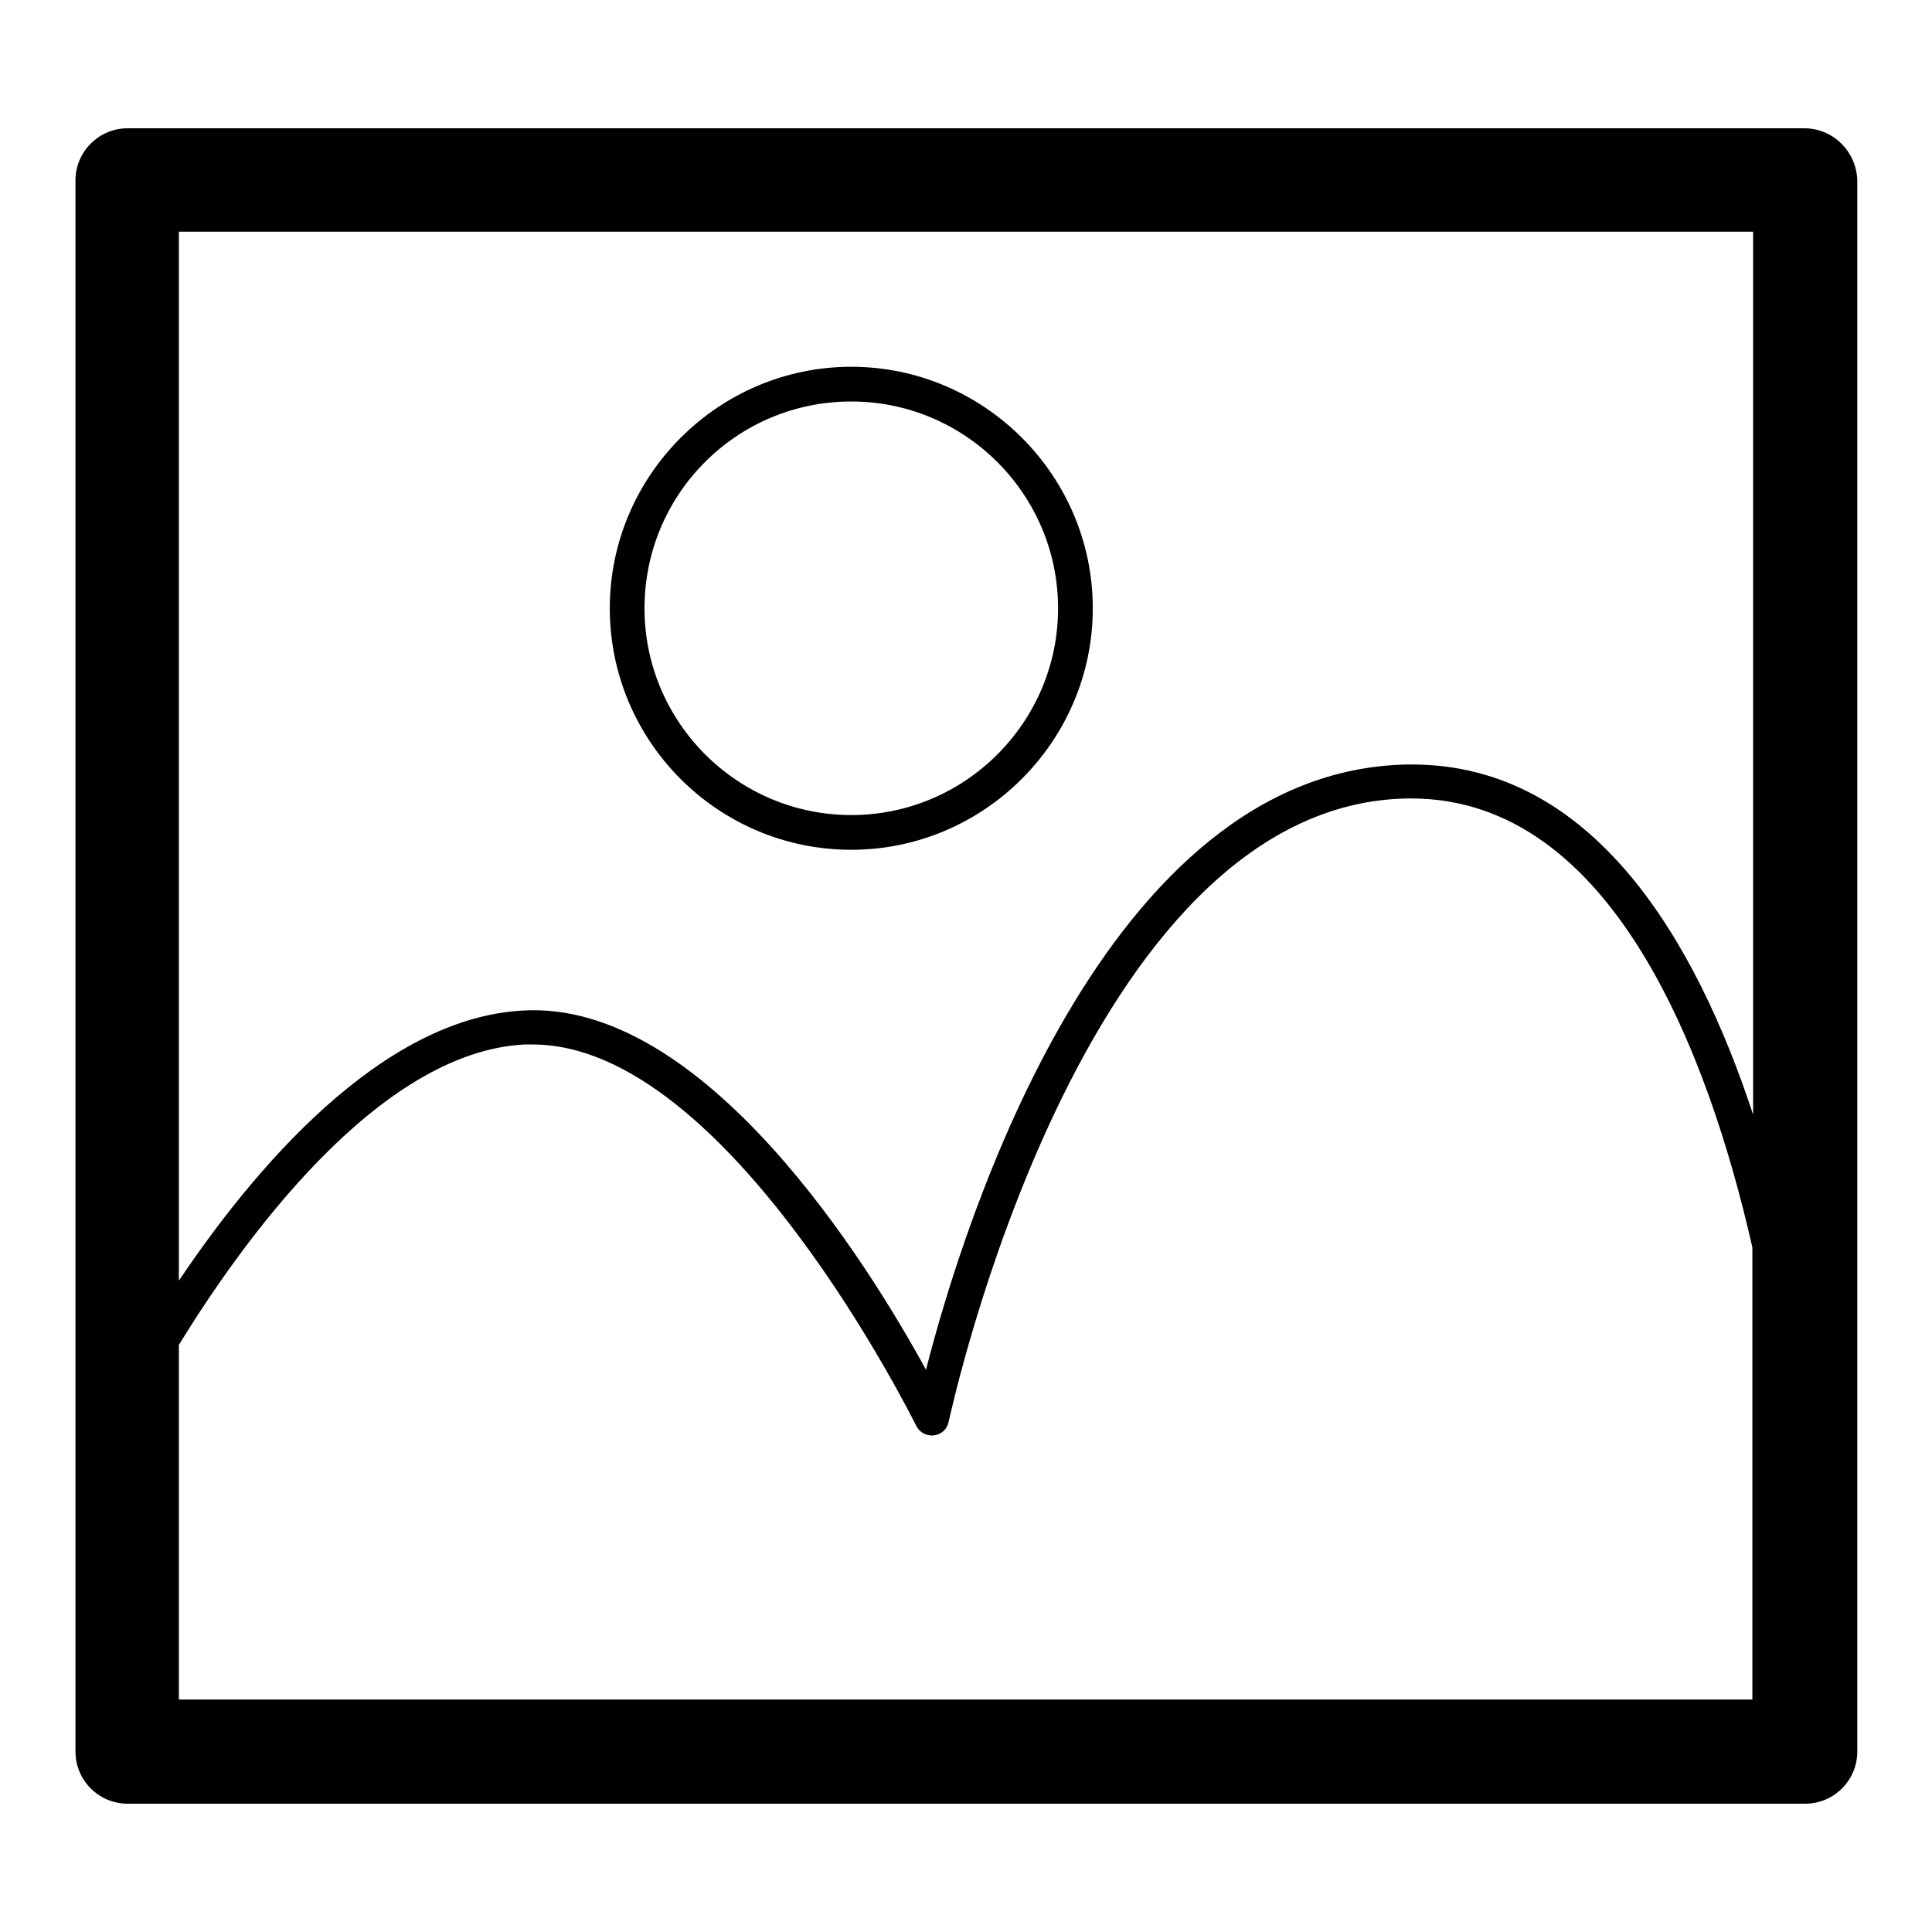
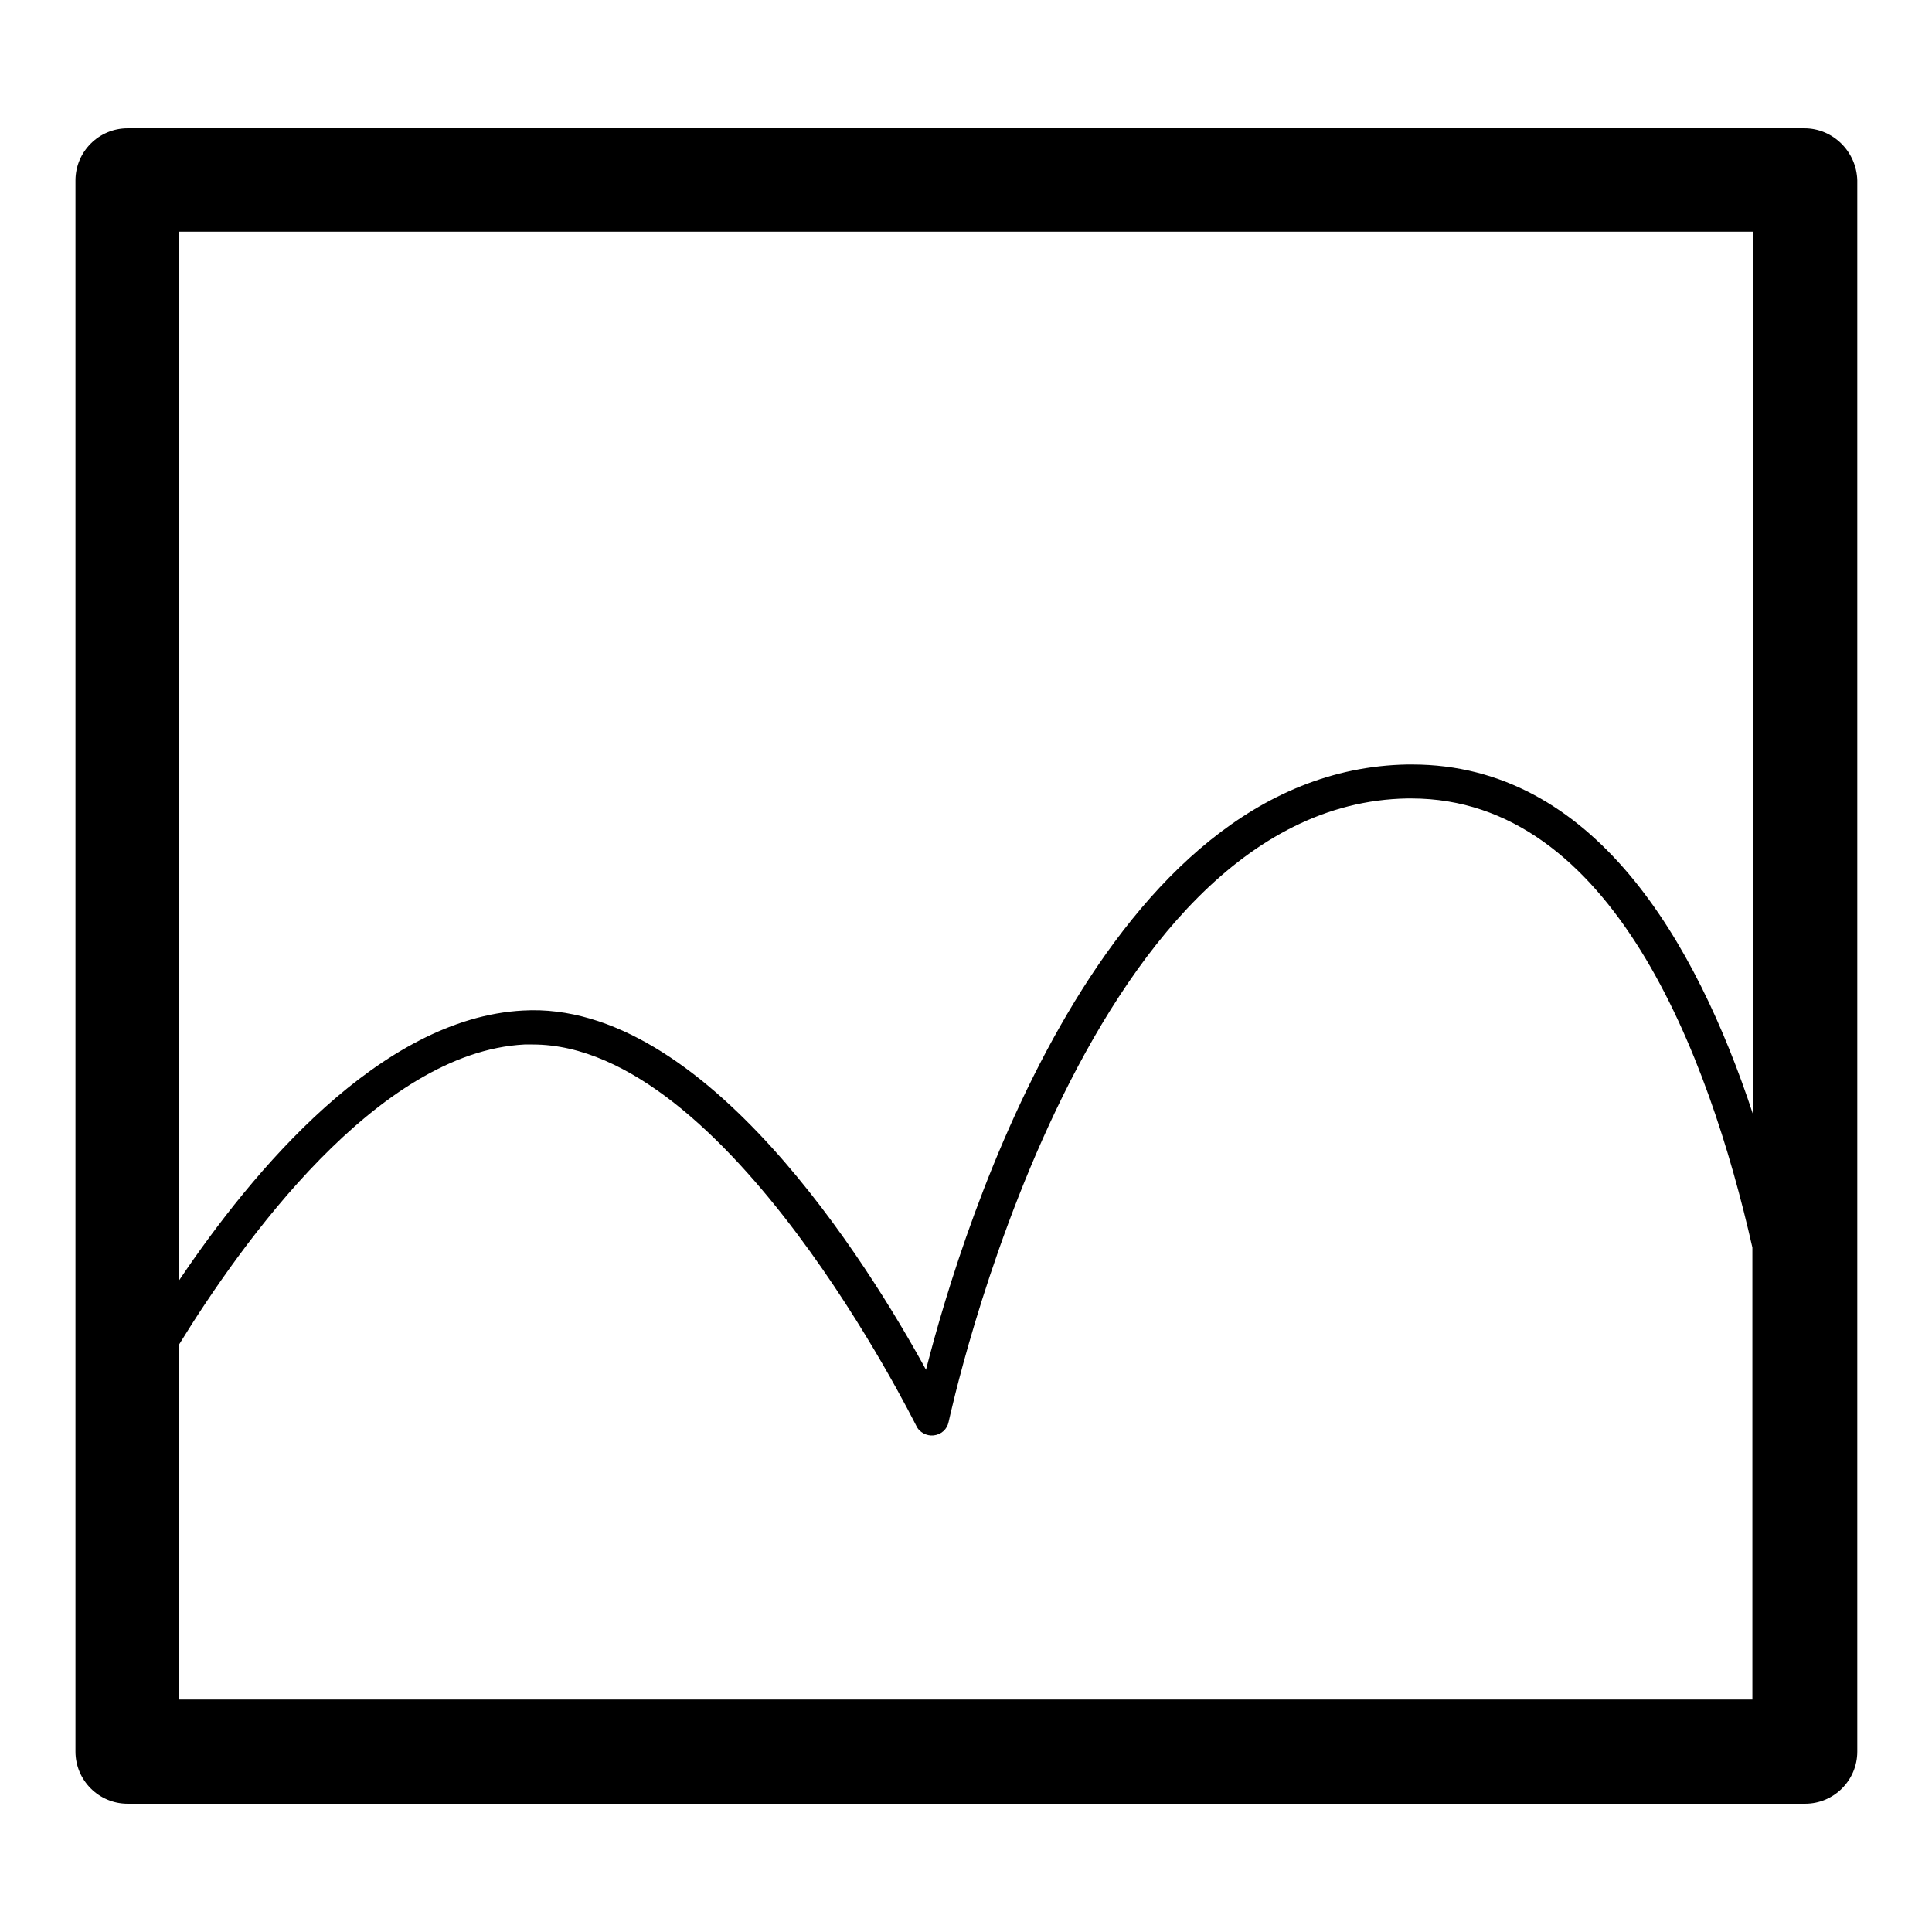
<svg xmlns="http://www.w3.org/2000/svg" version="1.1" x="0px" y="0px" viewBox="0 0 256 256" enable-background="new 0 0 256 256" xml:space="preserve">
  <g>
    <g>
      <g>
        <g>
          <path fill="#000000" d="M239.1,17H16.9c-3.8,0-6.9,3.1-6.9,6.9v208.2c0,3.8,3.1,6.9,6.9,6.9h222.3c3.8,0,6.9-3.1,6.9-6.9V23.9C246,20.1,242.9,17,239.1,17z M232.3,30.8v116.9c-7.6-23.1-21.2-46.4-45.2-46.4c-0.2,0-0.4,0-0.6,0c-40.1,0.7-58.8,60.6-63.8,80.2c-7.6-13.9-29.3-49-53.4-47.6c-18.9,1-35.8,21.2-45.6,35.8v-139H232.3z M23.7,225.2v-47c8.3-13.5,26.3-38.8,45.8-39.8c0.4,0,0.7,0,1.1,0c25.9,0,50.5,50,50.8,50.5c0.4,0.9,1.4,1.4,2.3,1.3c1-0.1,1.8-0.8,2-1.8c0.2-0.8,17.5-81.9,60.8-82.6c0.2,0,0.3,0,0.5,0c26.6,0,39.4,33.9,45.2,59.5v59.9L23.7,225.2L23.7,225.2z" />
-           <path fill="#000000" d="M112.8,112.6c17.6,0,32-14.4,32-32s-14.4-32-32-32s-32,14.4-32,32S95.1,112.6,112.8,112.6z M112.8,53.2c15.1,0,27.4,12.3,27.4,27.4S127.9,108,112.8,108S85.4,95.7,85.4,80.6C85.4,65.5,97.6,53.2,112.8,53.2z" />
        </g>
      </g>
      <g />
      <g />
      <g />
      <g />
      <g />
      <g />
      <g />
      <g />
      <g />
      <g />
      <g />
      <g />
      <g />
      <g />
      <g />
    </g>
  </g>
</svg>